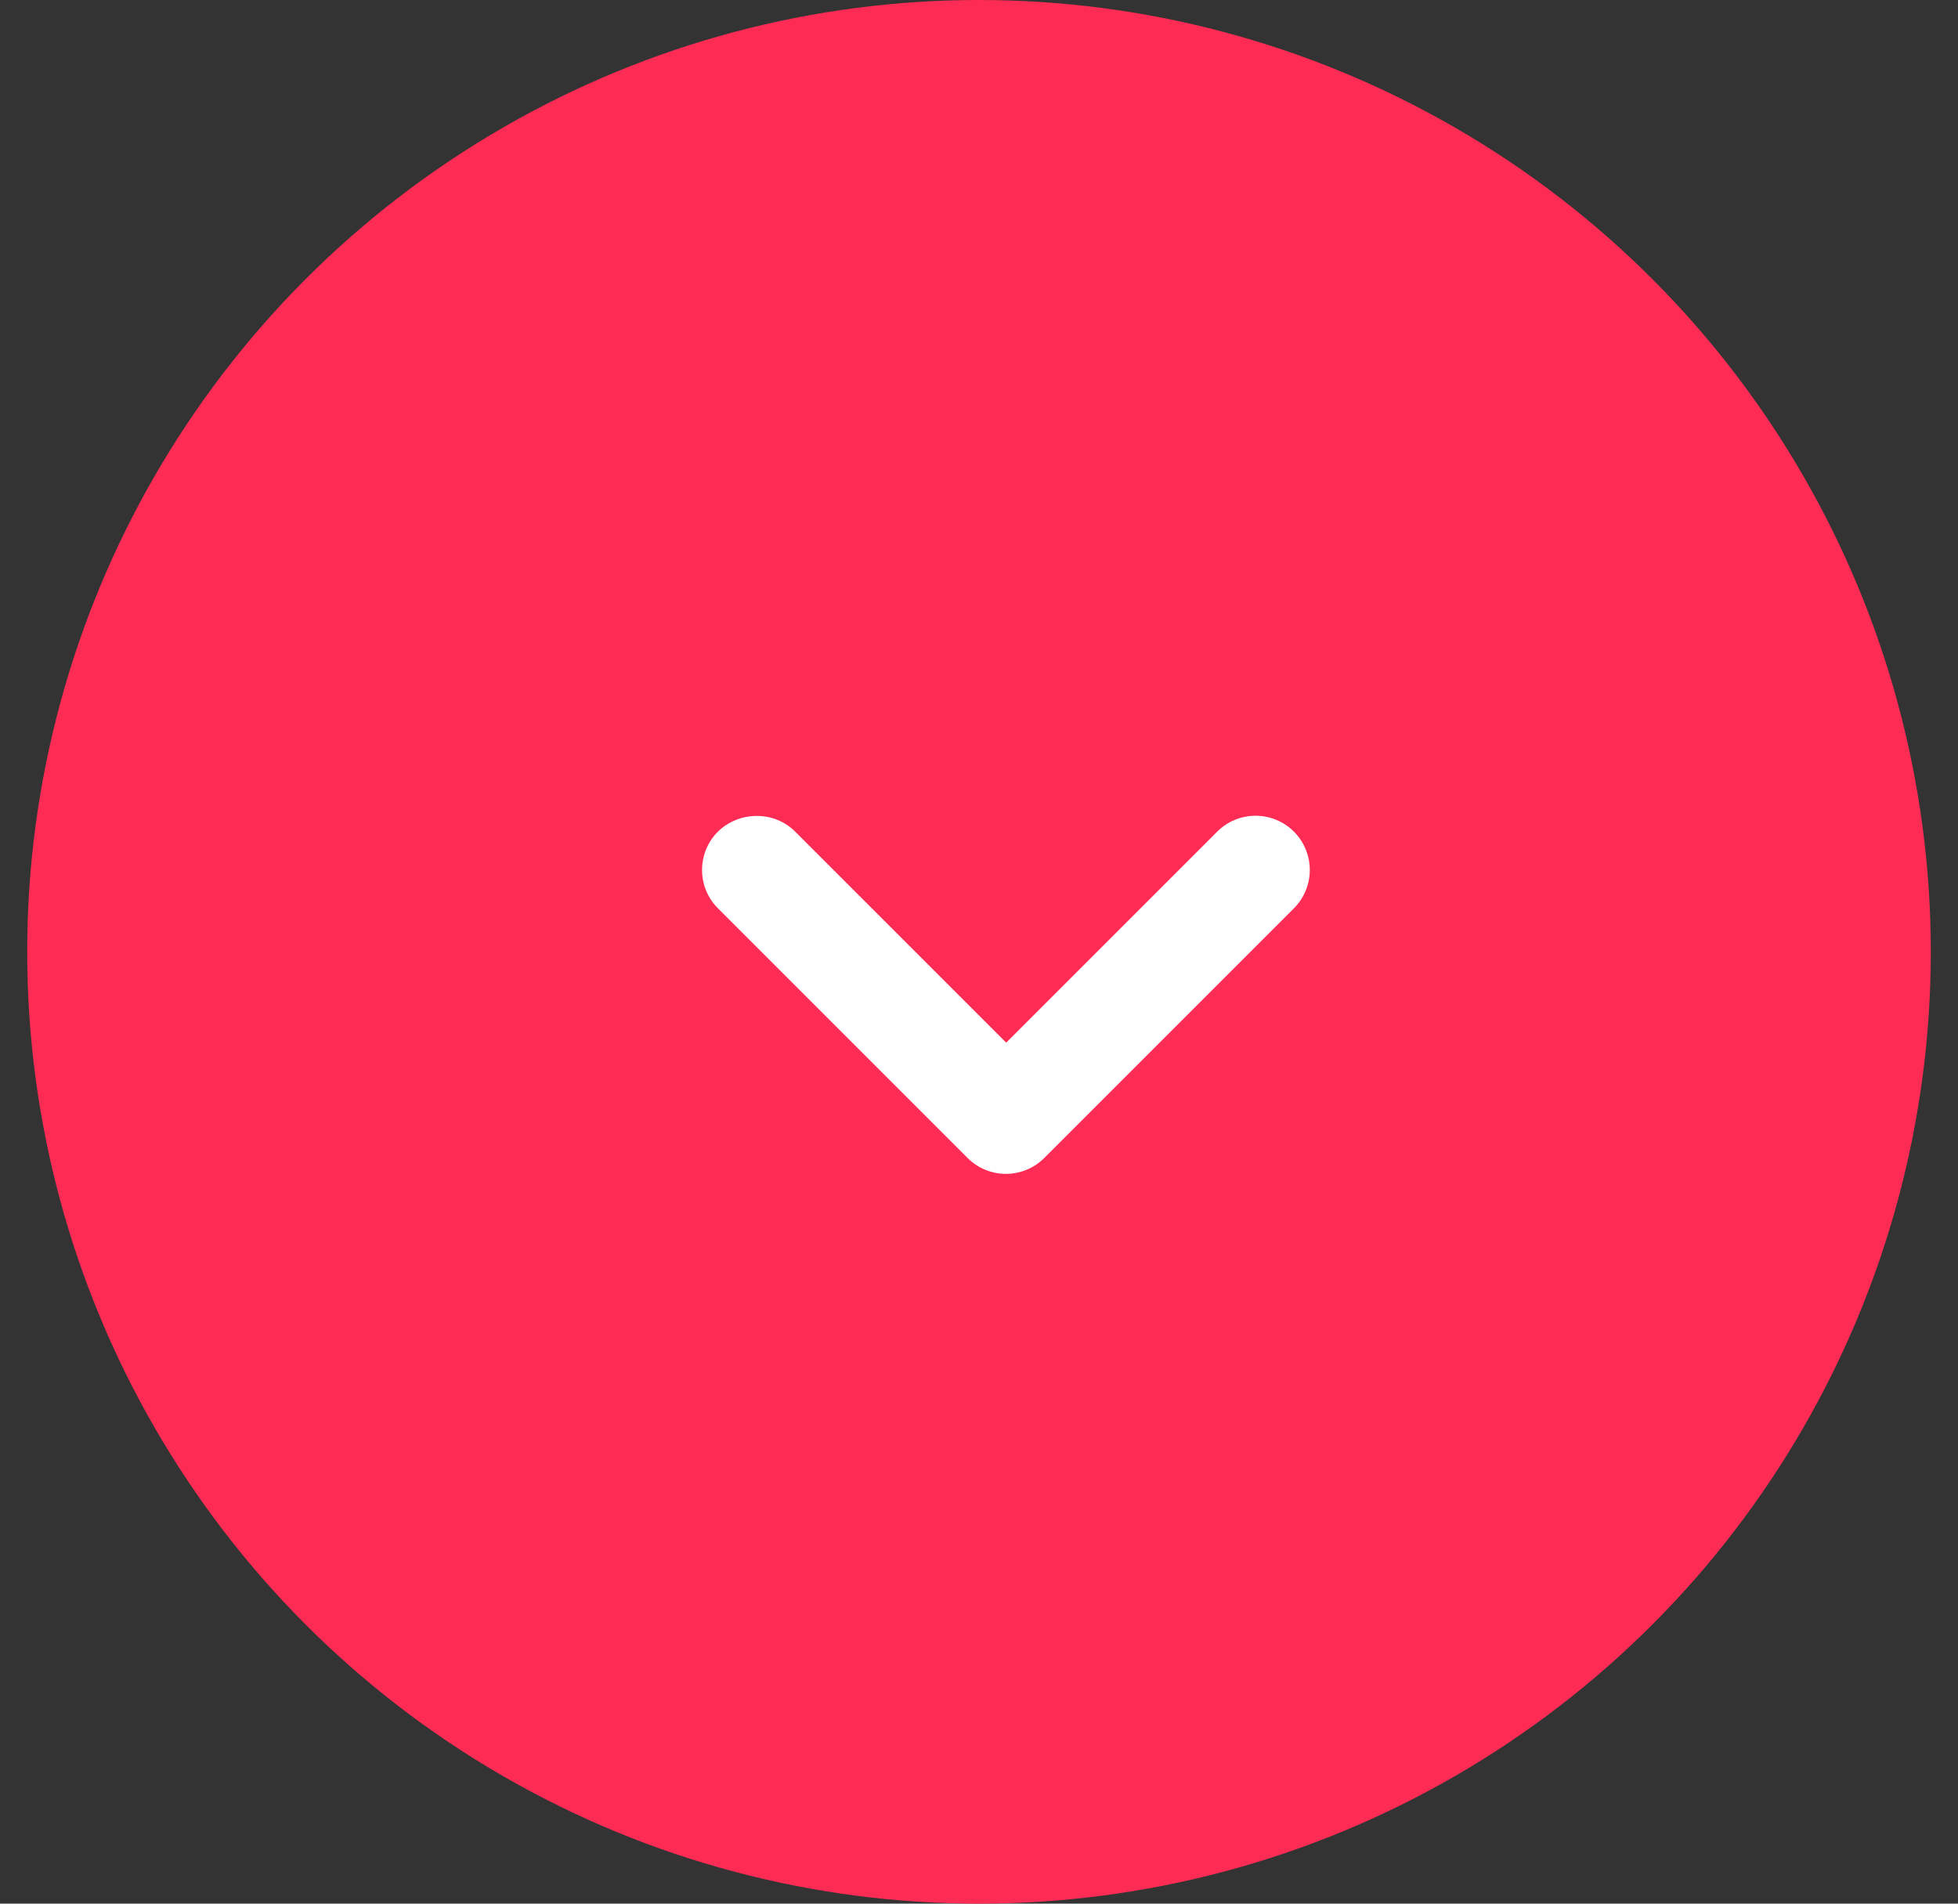
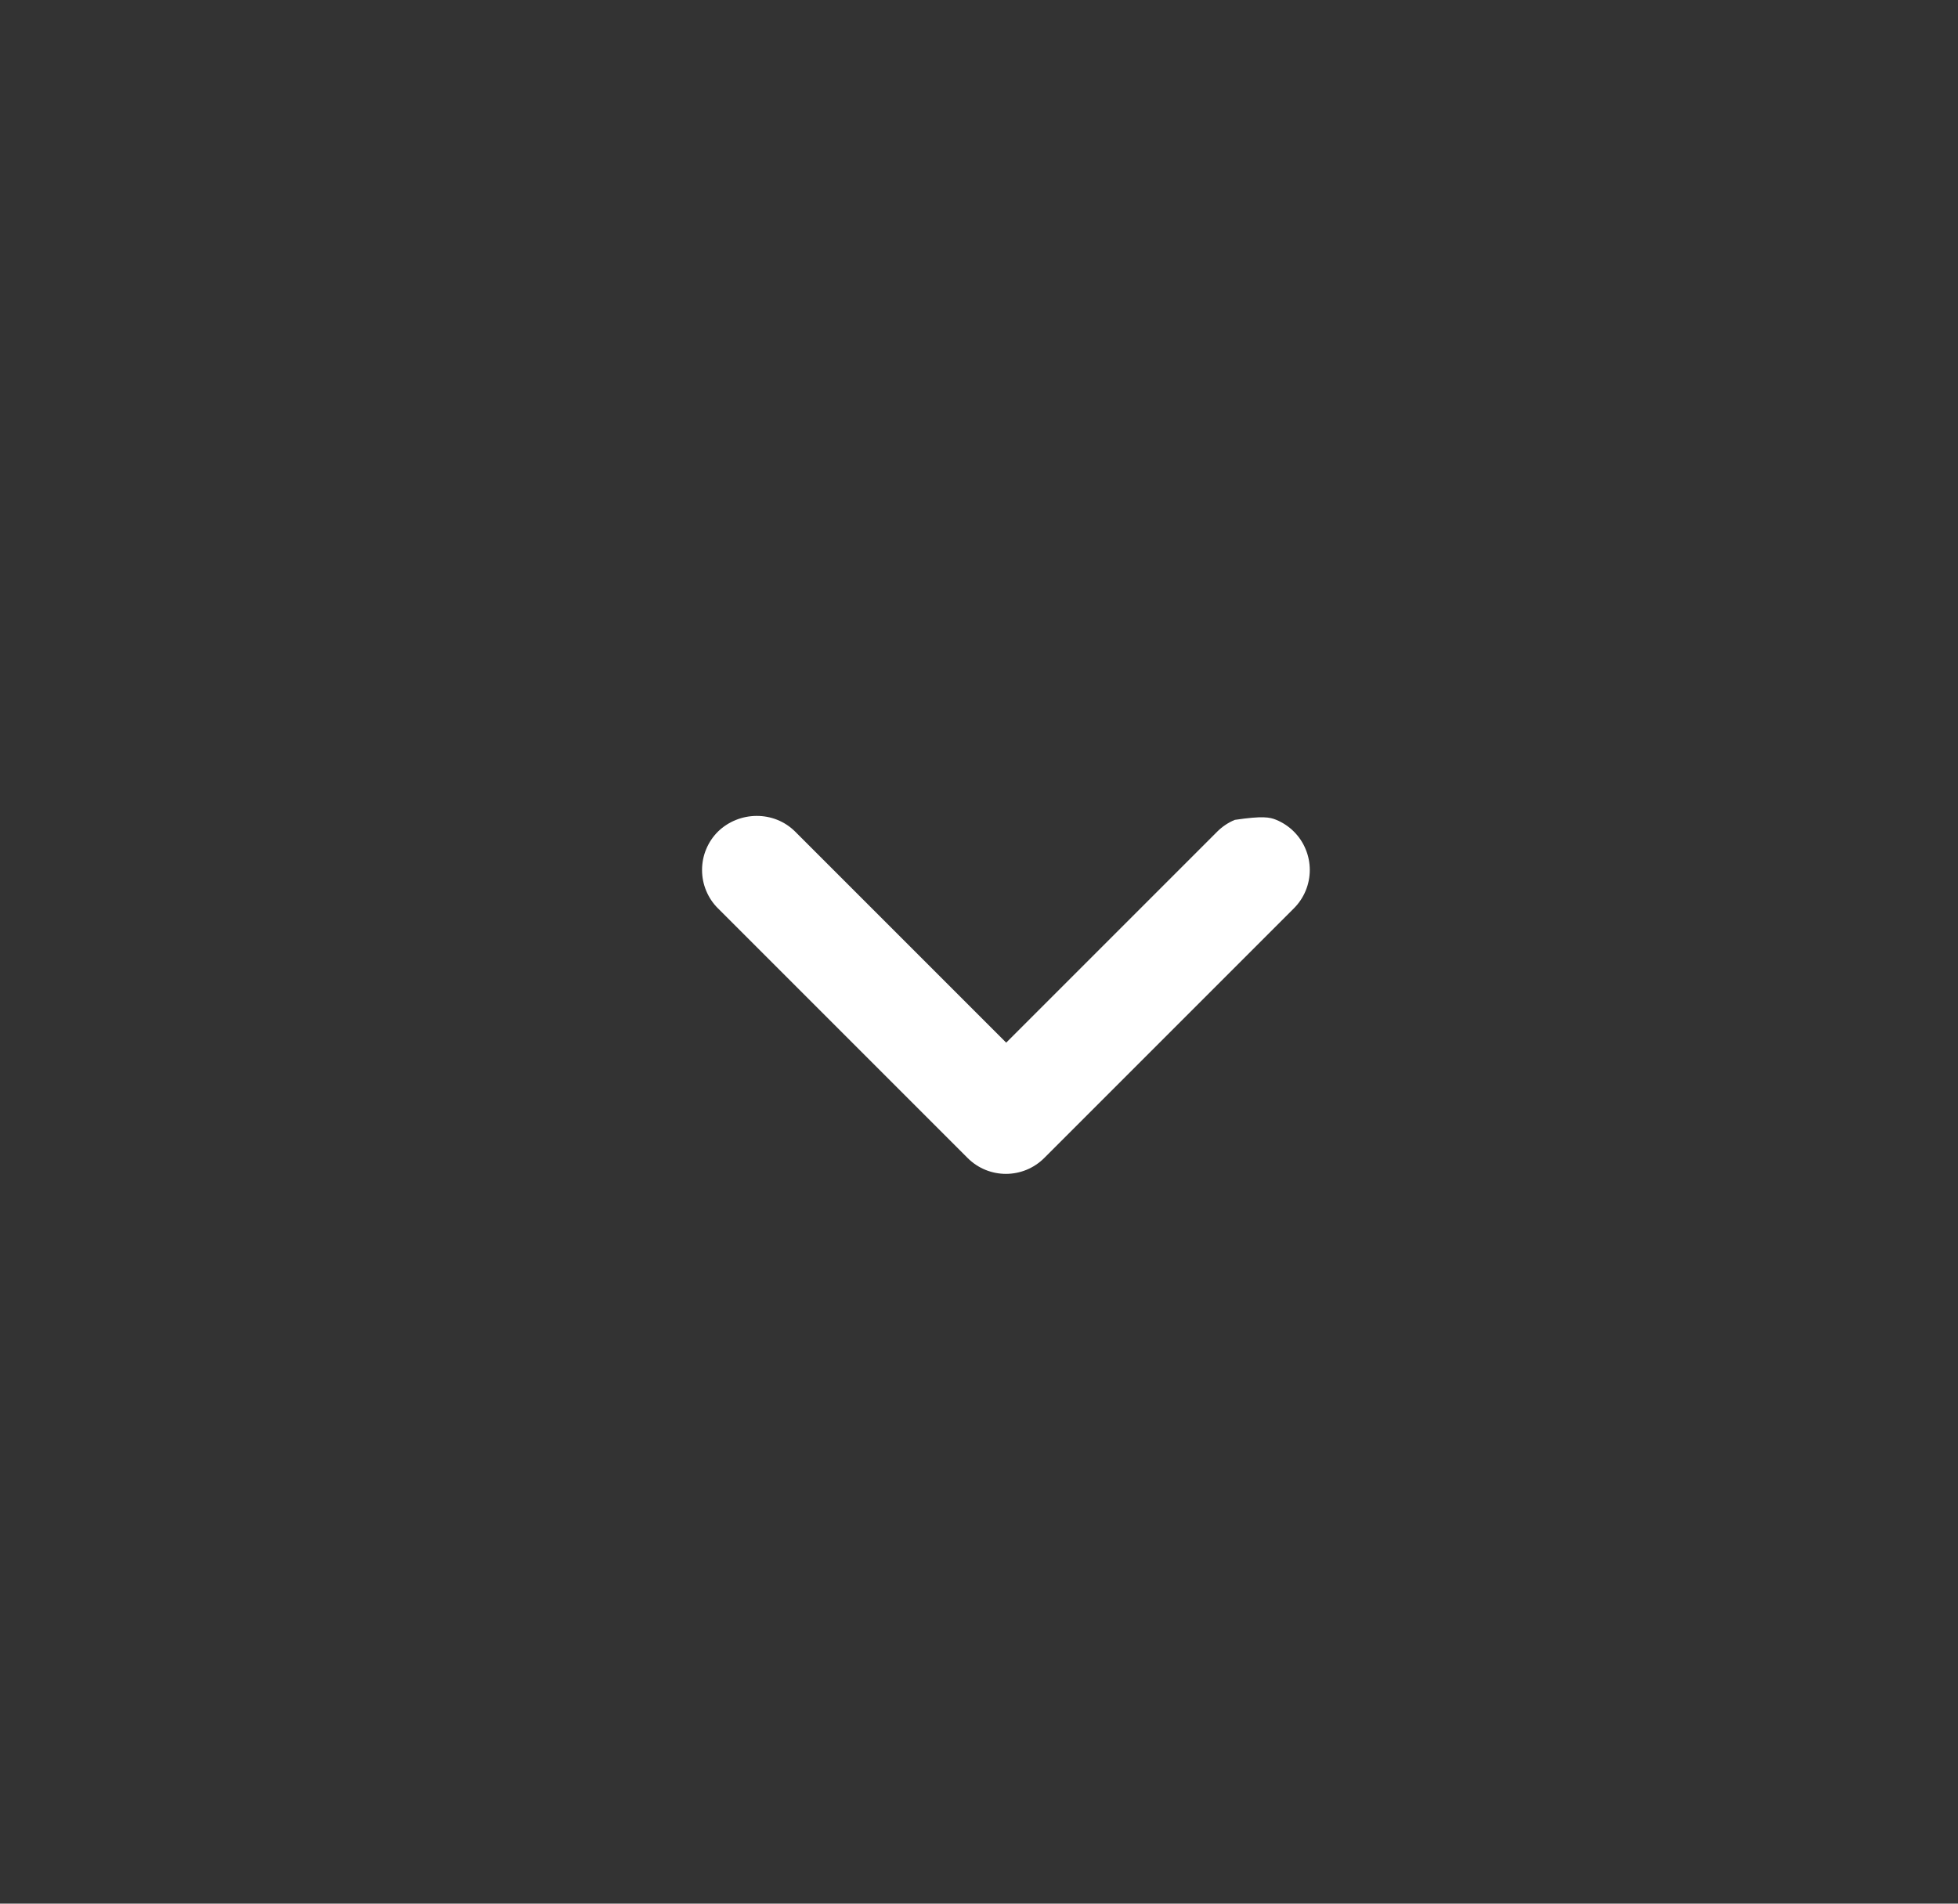
<svg xmlns="http://www.w3.org/2000/svg" width="36" height="35" viewBox="0 0 36 35" fill="none">
  <rect x="0" y="0" width="36" height="35" fill="#333333" stroke="none" />
-   <circle cx="18" cy="17.5" r="17.5" fill="#FE2C55" />
-   <path d="M14.62 15.29L18.5 19.17L22.38 15.29C22.473 15.197 22.582 15.124 22.703 15.074C22.824 15.024 22.954 14.998 23.085 14.998C23.216 14.998 23.346 15.024 23.467 15.074C23.587 15.124 23.697 15.197 23.79 15.29C23.883 15.383 23.956 15.492 24.006 15.614C24.056 15.734 24.082 15.864 24.082 15.995C24.082 16.126 24.056 16.256 24.006 16.377C23.956 16.497 23.883 16.607 23.79 16.7L19.2 21.29C18.81 21.68 18.18 21.68 17.79 21.29L13.2 16.7C13.107 16.608 13.034 16.498 12.984 16.377C12.933 16.256 12.908 16.126 12.908 15.995C12.908 15.864 12.933 15.734 12.984 15.613C13.034 15.492 13.107 15.383 13.2 15.29C13.59 14.91 14.23 14.9 14.62 15.29Z" fill="white" />
+   <path d="M14.62 15.29L18.5 19.17L22.38 15.29C22.473 15.197 22.582 15.124 22.703 15.074C23.216 14.998 23.346 15.024 23.467 15.074C23.587 15.124 23.697 15.197 23.79 15.29C23.883 15.383 23.956 15.492 24.006 15.614C24.056 15.734 24.082 15.864 24.082 15.995C24.082 16.126 24.056 16.256 24.006 16.377C23.956 16.497 23.883 16.607 23.79 16.7L19.2 21.29C18.81 21.68 18.18 21.68 17.79 21.29L13.2 16.7C13.107 16.608 13.034 16.498 12.984 16.377C12.933 16.256 12.908 16.126 12.908 15.995C12.908 15.864 12.933 15.734 12.984 15.613C13.034 15.492 13.107 15.383 13.2 15.29C13.59 14.91 14.23 14.9 14.62 15.29Z" fill="white" />
</svg>